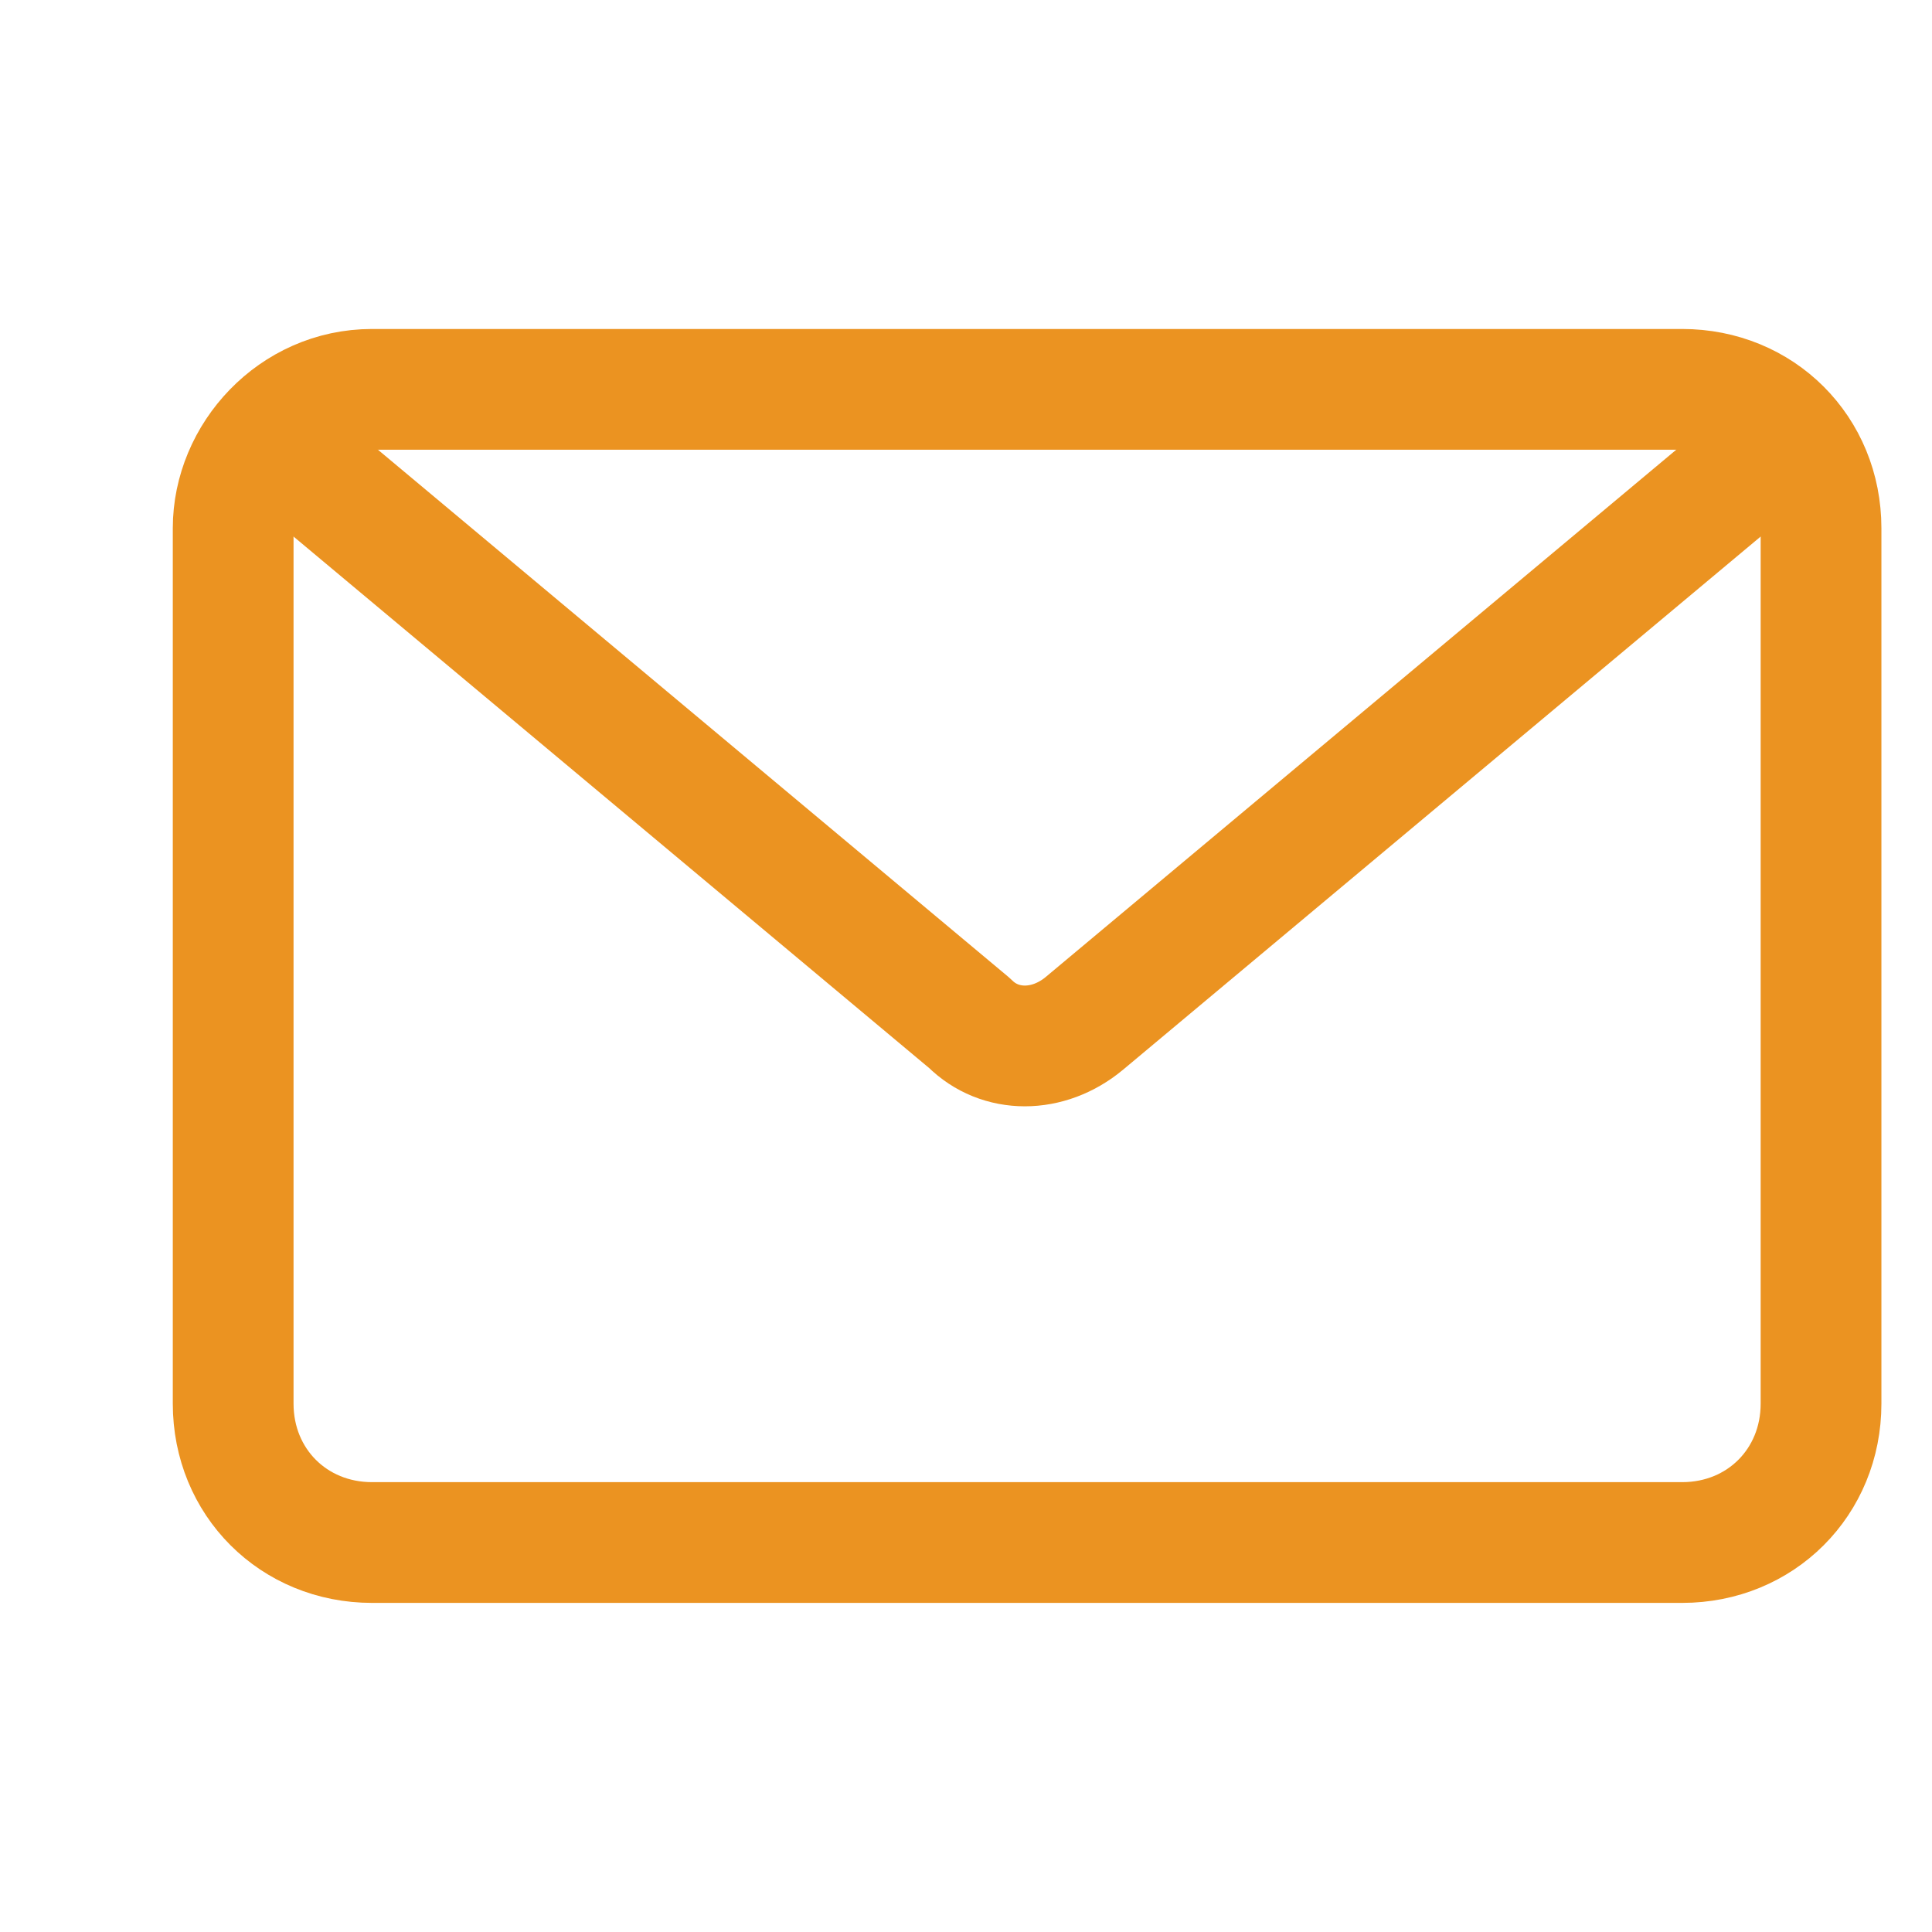
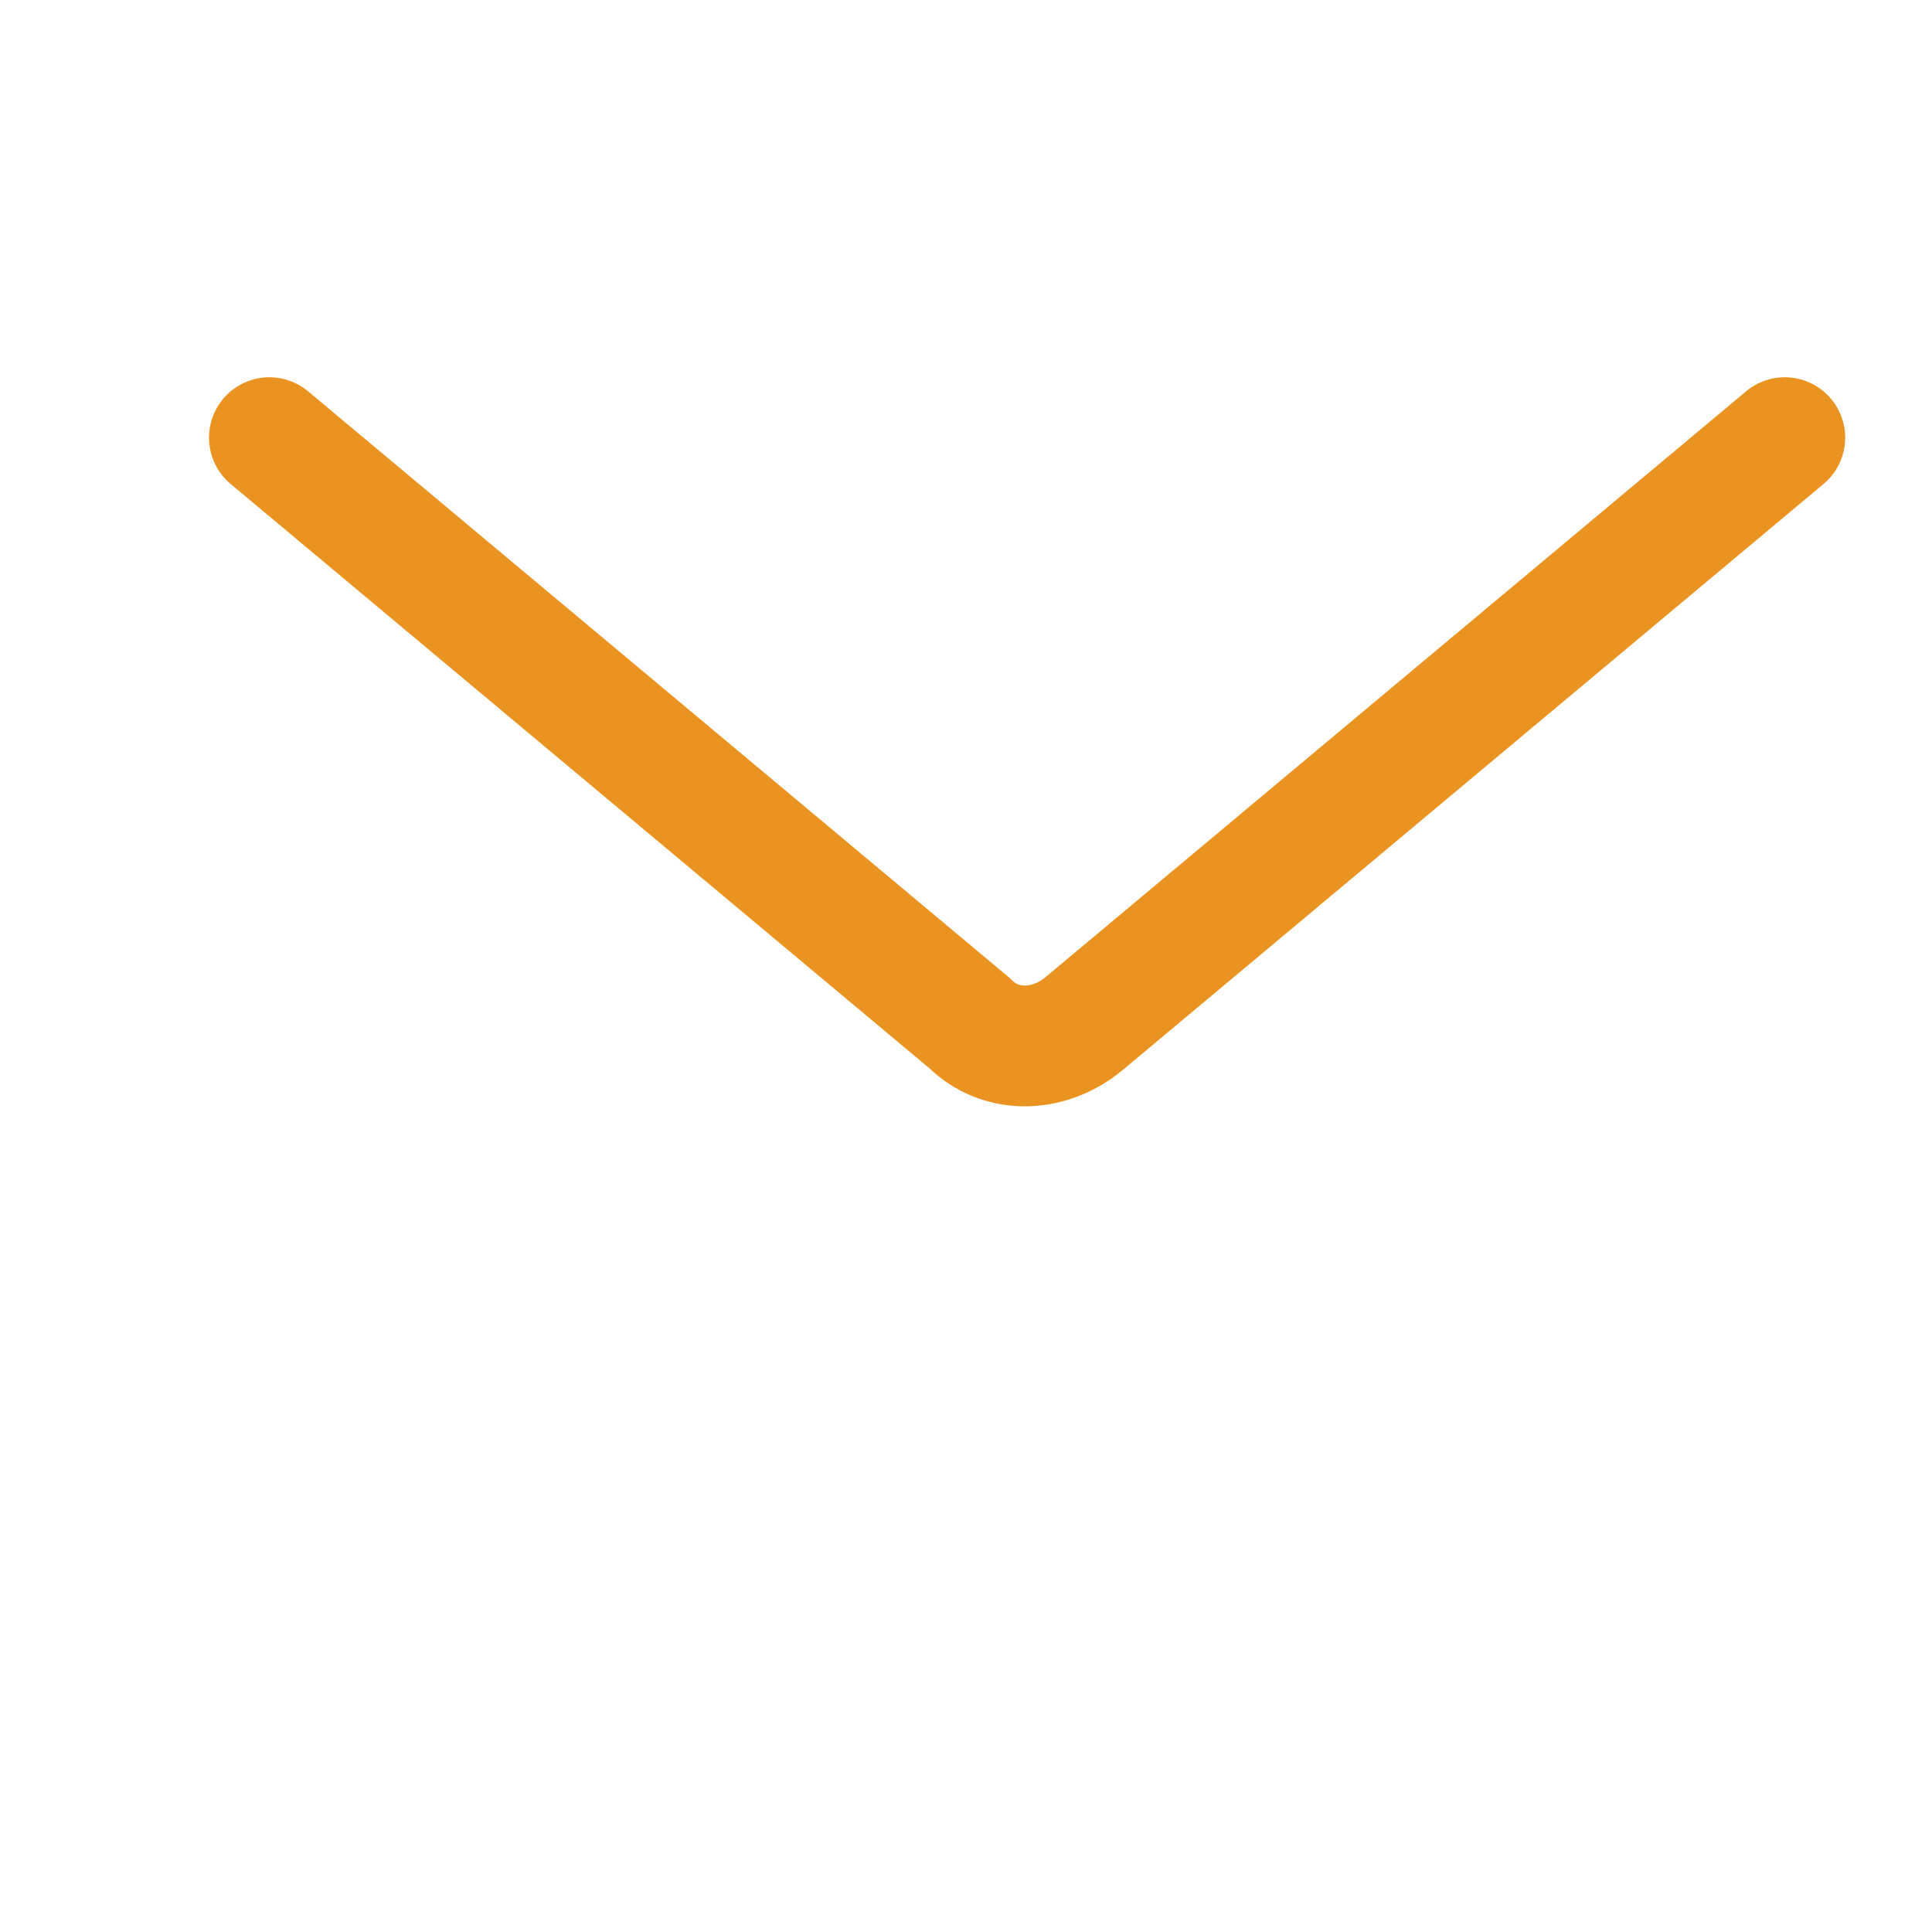
<svg xmlns="http://www.w3.org/2000/svg" version="1.1" id="Layer_1" x="0px" y="0px" viewBox="0 0 32 32" style="enable-background:new 0 0 32 32;" xml:space="preserve">
  <style type="text/css">
	.st0{fill:none;stroke:#EB9321;stroke-width:2;stroke-linecap:round;stroke-linejoin:round;}
</style>
  <g id="Group_180" transform="translate(-970.738 -4242.451)">
-     <path id="Rectangle_136" class="st0" d="M976.9,4248.9h21.7c1.3,0,2.3,1,2.3,2.3l0,0v14.5c0,1.3-1,2.3-2.3,2.3l0,0h-21.7   c-1.3,0-2.3-1-2.3-2.3l0,0v-14.5C974.6,4250,975.6,4248.9,976.9,4248.9L976.9,4248.9z" />
    <path id="Path_245" class="st0" d="M1000.3,4249.7l-11.6,9.7c-0.6,0.5-1.4,0.5-1.9,0l-11.6-9.7" />
  </g>
</svg>